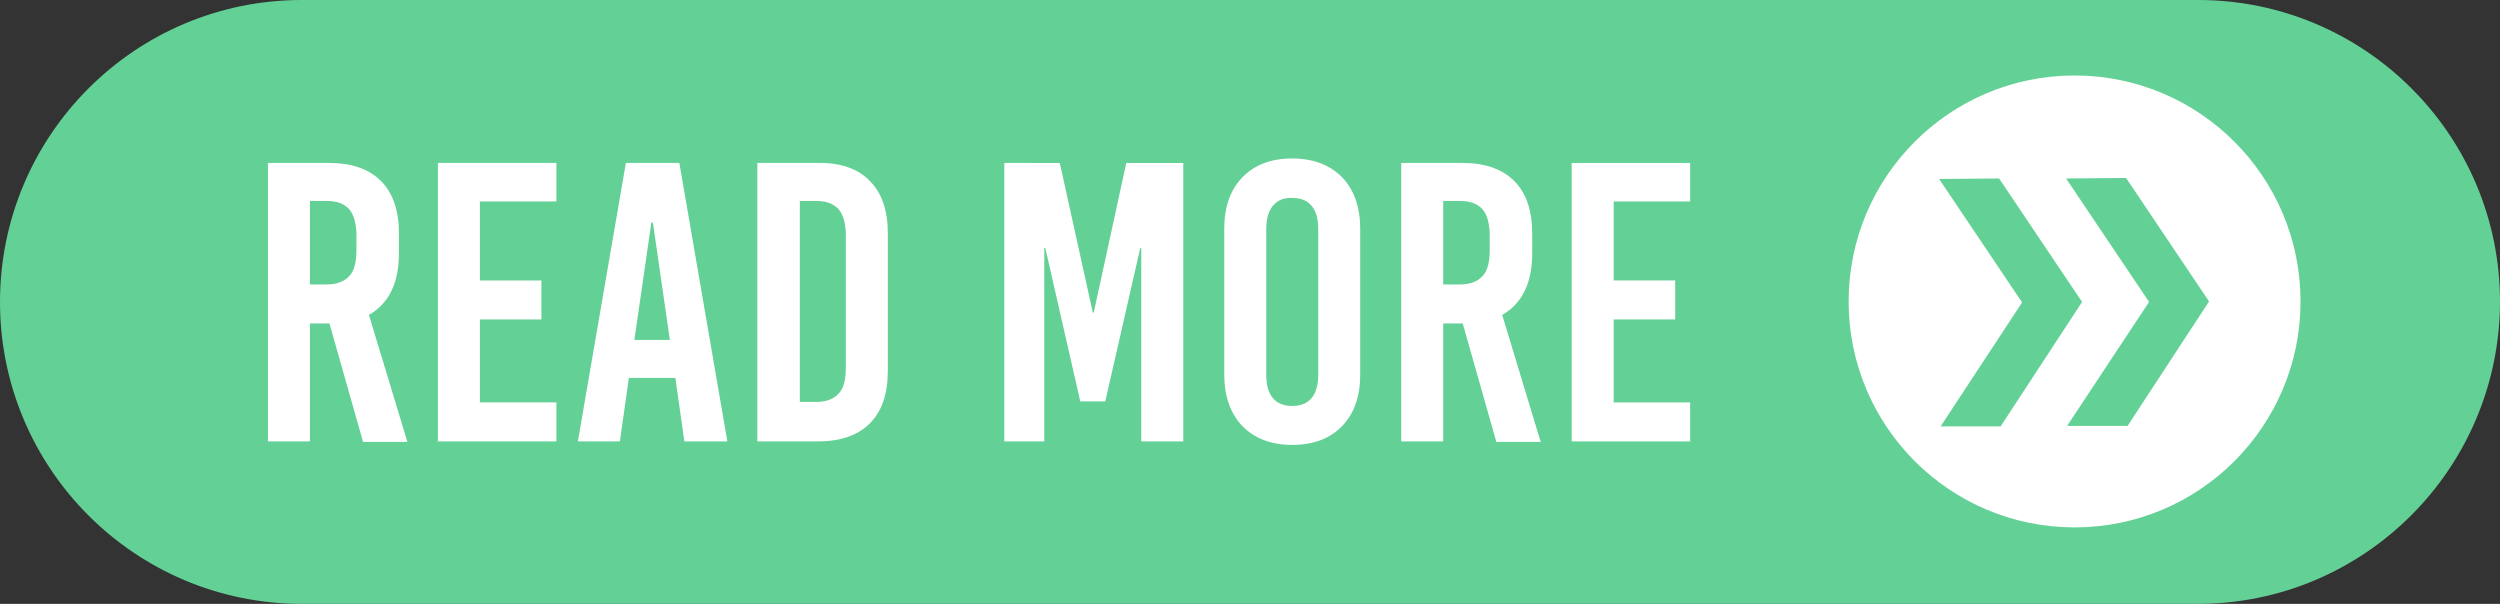
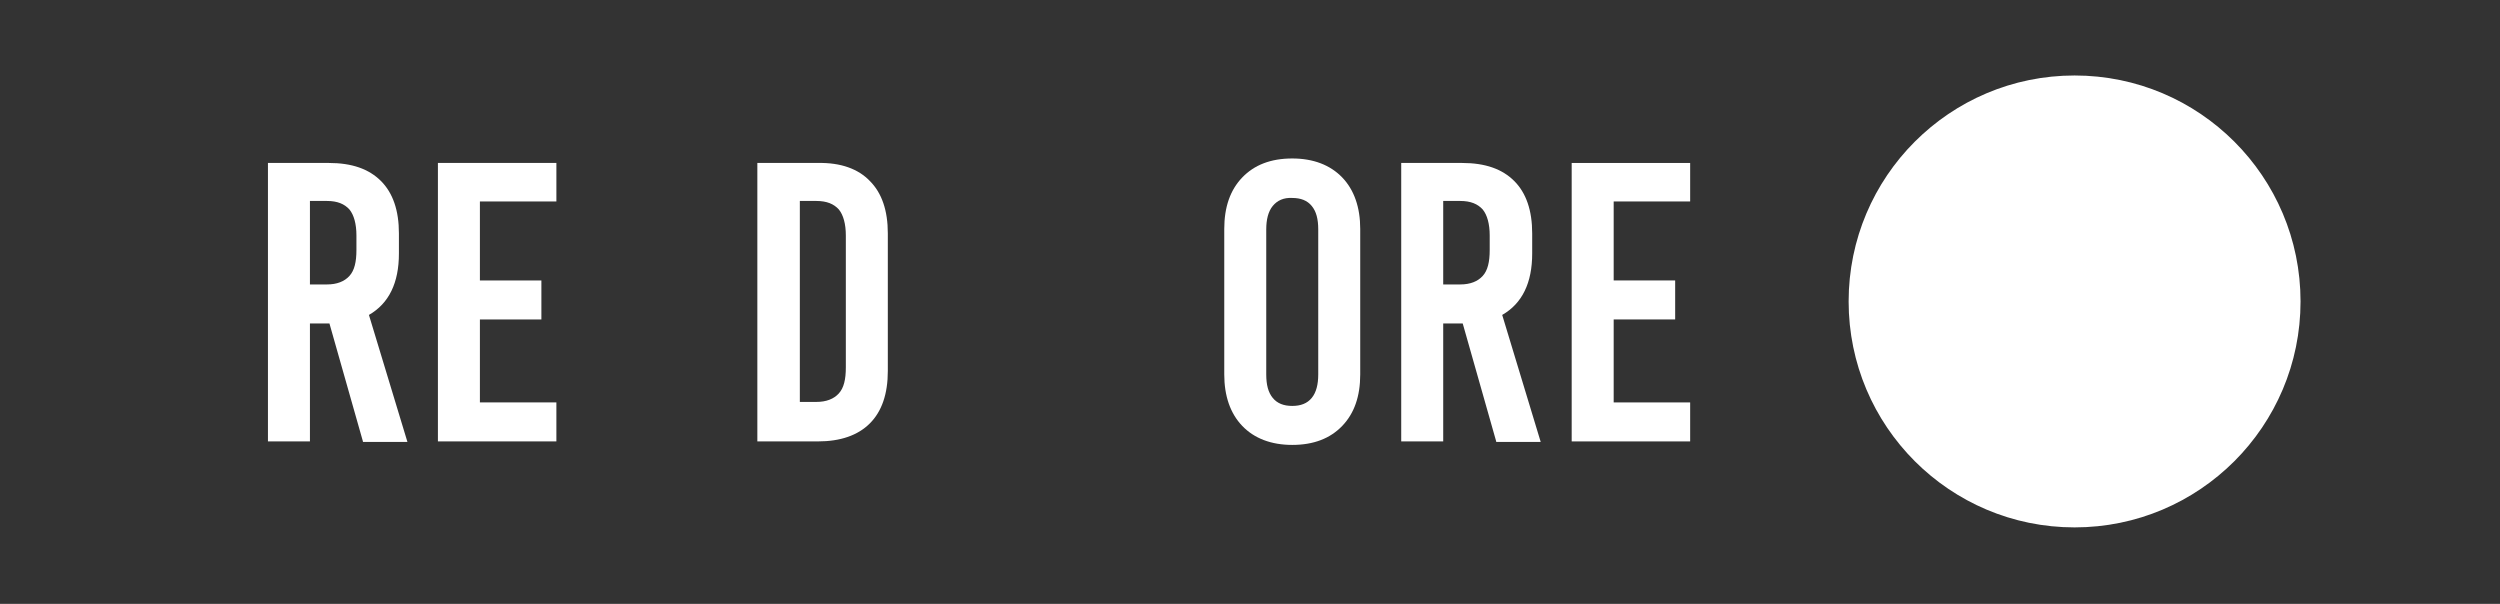
<svg xmlns="http://www.w3.org/2000/svg" height="120.8" preserveAspectRatio="xMidYMid meet" version="1.0" viewBox="0.0 189.6 500.1 120.8" width="500.1" zoomAndPan="magnify">
  <rect x="0.0" y="189.6" width="500.1" height="120.8" fill="#333333" stroke="none" />
  <g>
    <g>
      <g id="change1_3">
-         <path d="M439.6,310.4H60.4C27,310.4,0,283.3,0,250v0c0-33.3,27-60.4,60.4-60.4h379.3c33.3,0,60.4,27,60.4,60.4v0 C500,283.3,473,310.4,439.6,310.4z" fill="#63D196" />
-       </g>
+         </g>
      <g>
        <g id="change2_2">
          <circle cx="415" cy="249.9" fill="#FFF" r="45.2" />
        </g>
        <g id="change1_1">
-           <path clip-rule="evenodd" d="M416.5 250L399.9 225.3 387.9 225.4 404.5 250.1 388.2 274.9 400.2 274.9z" fill="#63D196" fill-rule="evenodd" />
-         </g>
+           </g>
        <g id="change1_2">
-           <path clip-rule="evenodd" d="M441.9 249.9L425.3 225.2 413.3 225.3 429.9 250 413.5 274.8 425.6 274.8z" fill="#63D196" fill-rule="evenodd" />
-         </g>
+           </g>
      </g>
      <g fill="#FFF" id="change2_1">
        <path d="M72.6,277.9l-6.7-23.6H62v23.6h-8.4v-55.7h12.2c4.6,0,8,1.2,10.4,3.6c2.4,2.4,3.6,5.9,3.6,10.5v4 c0,5.9-2,10-6,12.3l7.7,25.4H72.6z M62,229.9v16.6h3.4c2,0,3.5-0.6,4.5-1.7c1-1.1,1.4-2.8,1.4-5.2v-2.9c0-2.3-0.5-4.1-1.4-5.2 c-1-1.1-2.4-1.7-4.5-1.7H62z" />
        <path d="M111.3,229.9H96v15.8h12.3v7.8H96v16.6h15.3v7.8H87.6v-55.7h23.7V229.9z" />
-         <path d="M145.5,277.9h-8.6l-1.8-12.7h-9.3l-1.8,12.7h-8.4l9.6-55.7h10.7L145.5,277.9z M130.3,234.1l-3.4,23.5h7.1 l-3.4-23.5H130.3z" />
        <path d="M174,225.8c2.4,2.4,3.6,5.9,3.6,10.5v27.5c0,4.6-1.2,8.1-3.6,10.5c-2.4,2.4-5.9,3.6-10.4,3.6h-12.1v-55.7 h12.1C168.2,222.1,171.7,223.4,174,225.8z M160,229.9v40.1h3.3c2,0,3.5-0.6,4.5-1.7c1-1.1,1.4-2.8,1.4-5.2v-26.4 c0-2.3-0.5-4.1-1.4-5.2c-1-1.1-2.4-1.7-4.5-1.7H160z" />
-         <path d="M236.7,277.9h-8.4v-38.7h-0.2l-7,30.7h-5l-7-30.7h-0.2v38.7h-8v-55.7H212l6.6,29.9h0.2l6.5-29.9h11.4 V277.9z" />
        <path d="M268.5,225.1c2.4,2.5,3.6,6,3.6,10.3v29.1c0,4.4-1.2,7.8-3.6,10.3c-2.4,2.5-5.7,3.8-10,3.8 c-4.2,0-7.6-1.3-10-3.8c-2.4-2.5-3.6-6-3.6-10.3v-29.1c0-4.4,1.2-7.8,3.6-10.3c2.4-2.5,5.7-3.8,10-3.8 C262.7,221.3,266.1,222.6,268.5,225.1z M254.6,230.8c-0.9,1.1-1.3,2.7-1.3,4.7v29c0,2.1,0.4,3.6,1.3,4.7c0.9,1.1,2.2,1.6,3.9,1.6 c1.7,0,3-0.5,3.9-1.6c0.9-1.1,1.3-2.7,1.3-4.7v-29c0-2.1-0.4-3.6-1.3-4.7c-0.9-1.1-2.2-1.6-3.9-1.6 C256.8,229.1,255.5,229.7,254.6,230.8z" />
        <path d="M299.3,277.9l-6.7-23.6h-3.9v23.6h-8.4v-55.7h12.2c4.6,0,8,1.2,10.4,3.6c2.4,2.4,3.6,5.9,3.6,10.5v4 c0,5.9-2,10-6,12.3l7.7,25.4H299.3z M288.7,229.9v16.6h3.4c2,0,3.5-0.6,4.5-1.7c1-1.1,1.4-2.8,1.4-5.2v-2.9 c0-2.3-0.5-4.1-1.4-5.2c-1-1.1-2.4-1.7-4.5-1.7H288.7z" />
        <path d="M338.1,229.9h-15.3v15.8h12.3v7.8h-12.3v16.6h15.3v7.8h-23.7v-55.7h23.7V229.9z" />
      </g>
    </g>
  </g>
</svg>